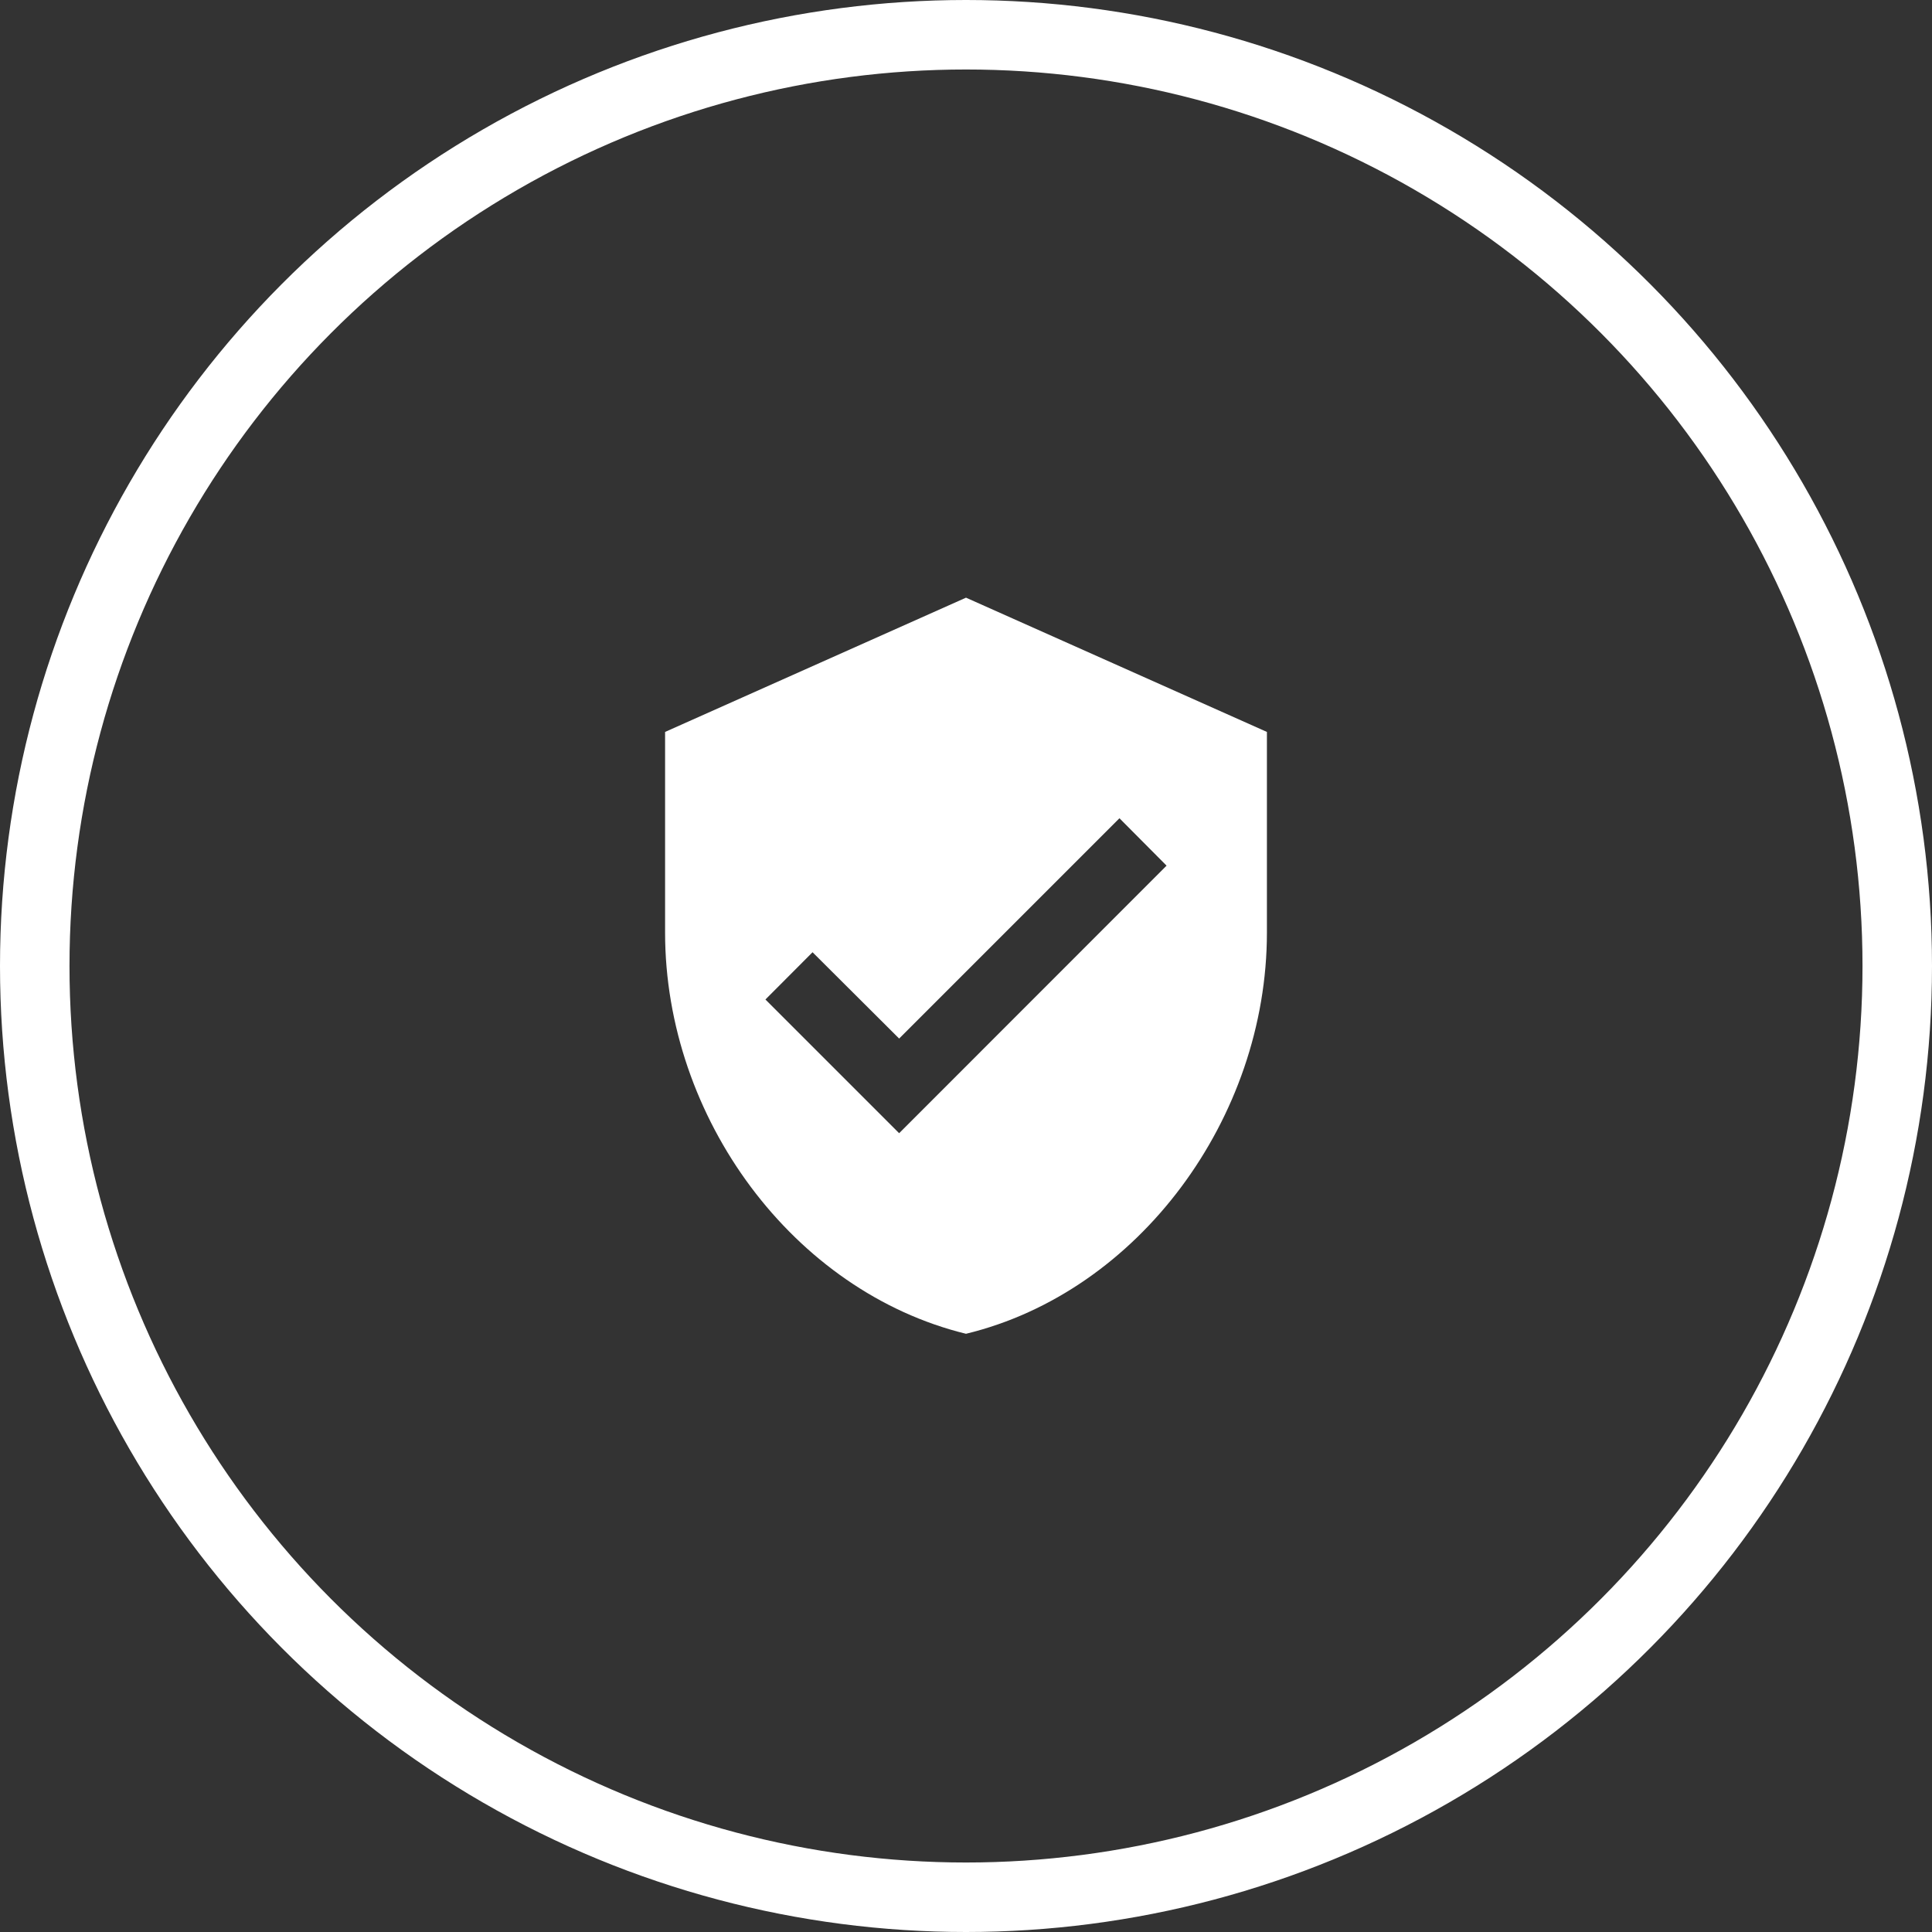
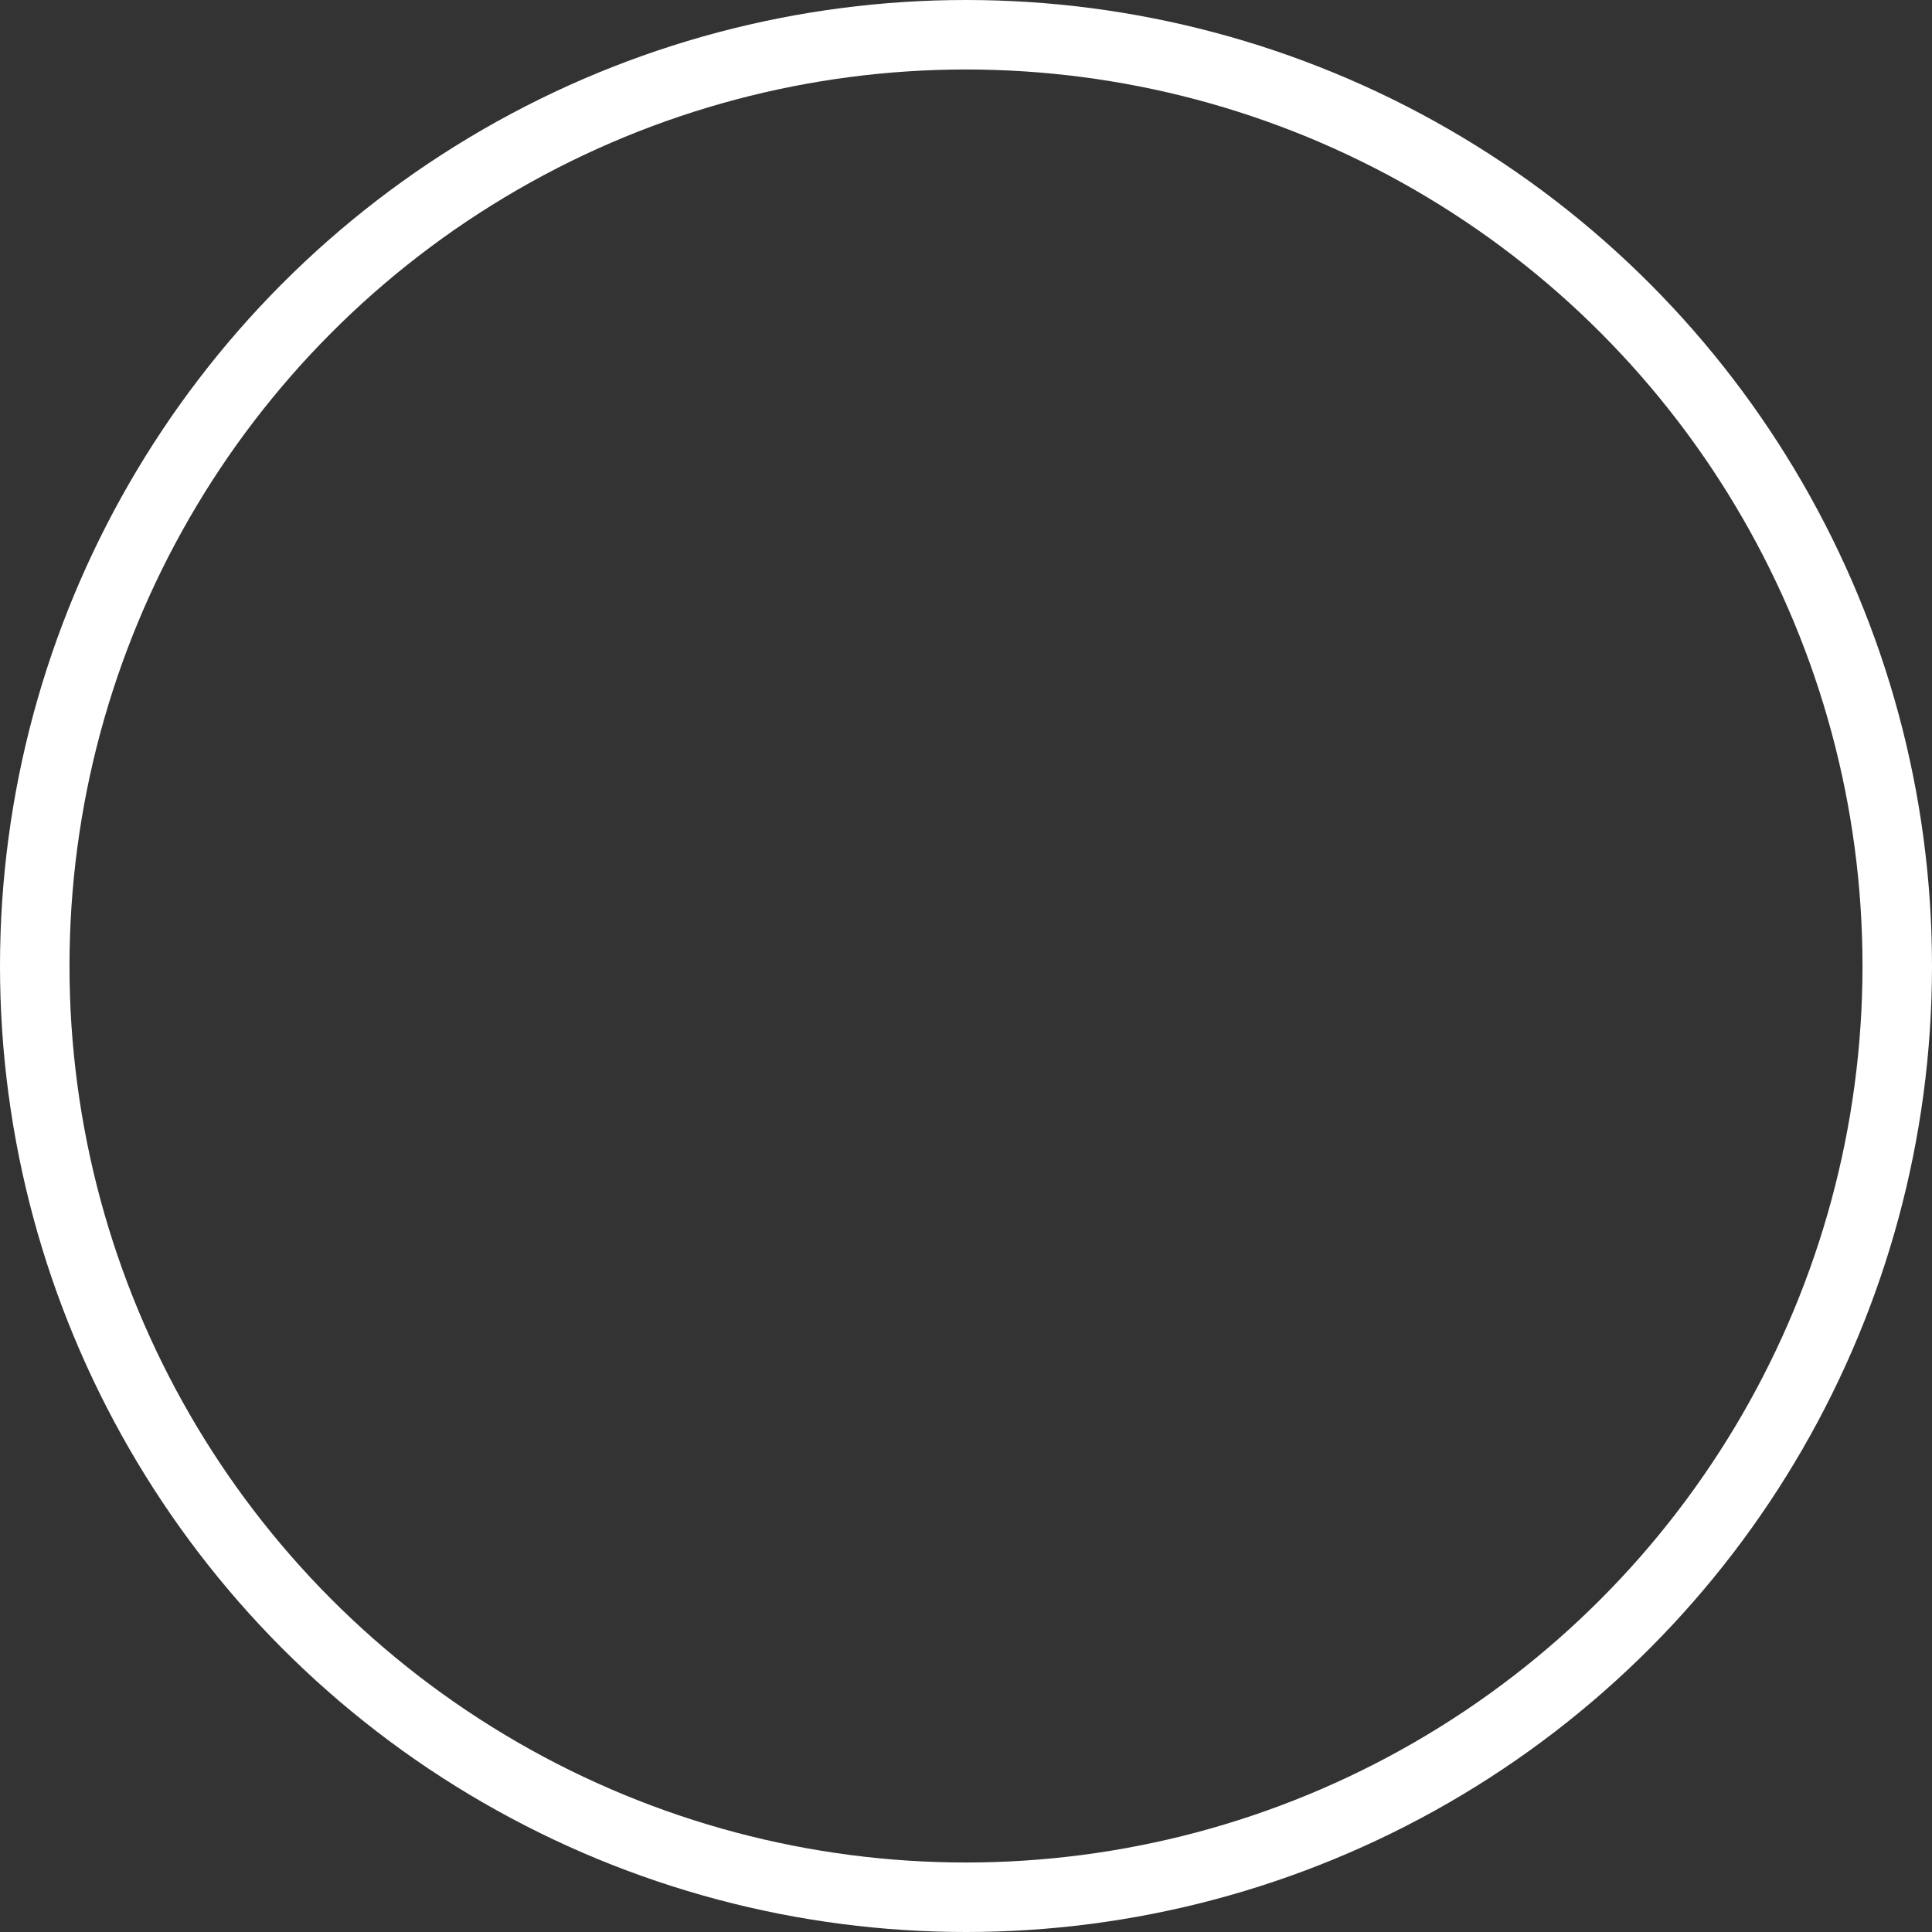
<svg xmlns="http://www.w3.org/2000/svg" id="Layer_2" data-name="Layer 2" viewBox="0 0 139 139">
  <rect x="0" y="0" width="139" height="139" fill="#333333" stroke="none" />
  <defs>
    <style>.cls-1{fill:none;stroke:#fff;stroke-miterlimit:10;stroke-width:5px;}.cls-2{fill:#fff;}</style>
  </defs>
  <circle class="cls-1" cx="69.5" cy="69.5" r="67" />
-   <path class="cls-2" d="M69.5,43,47.85,52.66V67.09c0,13.36,9.24,25.84,21.65,28.87,12.41-3,21.65-15.51,21.65-28.87V52.66ZM64.69,81.53l-9.62-9.62,3.39-3.4,6.23,6.21L80.54,58.87l3.39,3.41Z" />
</svg>